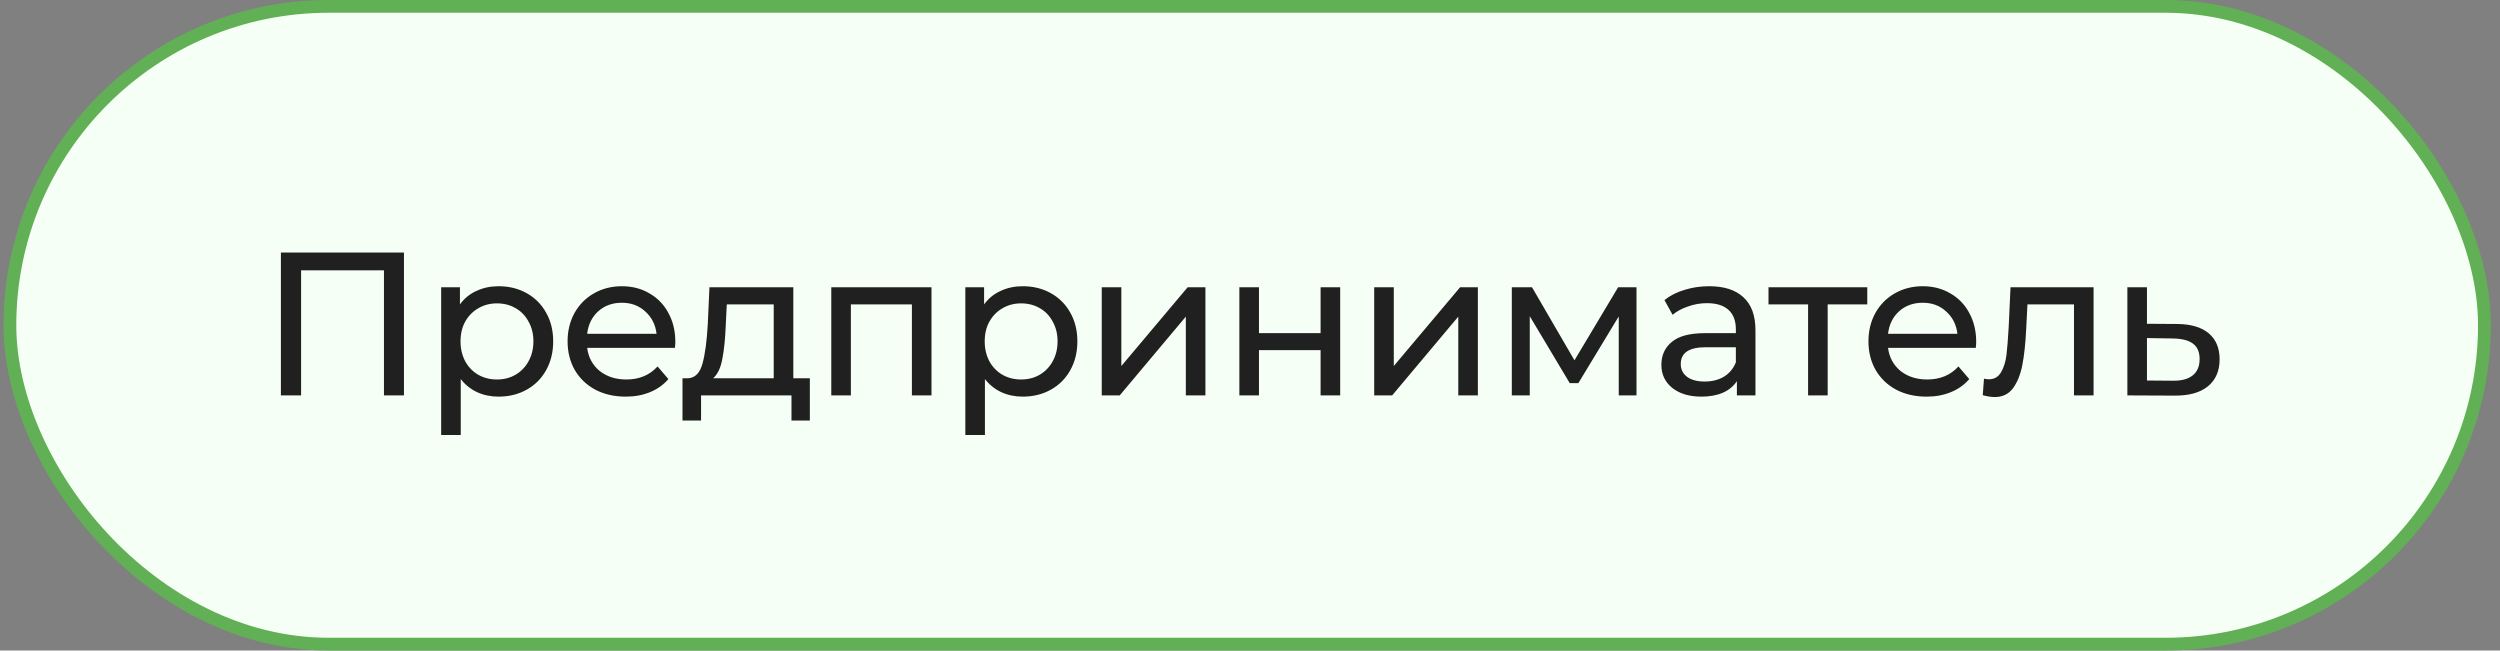
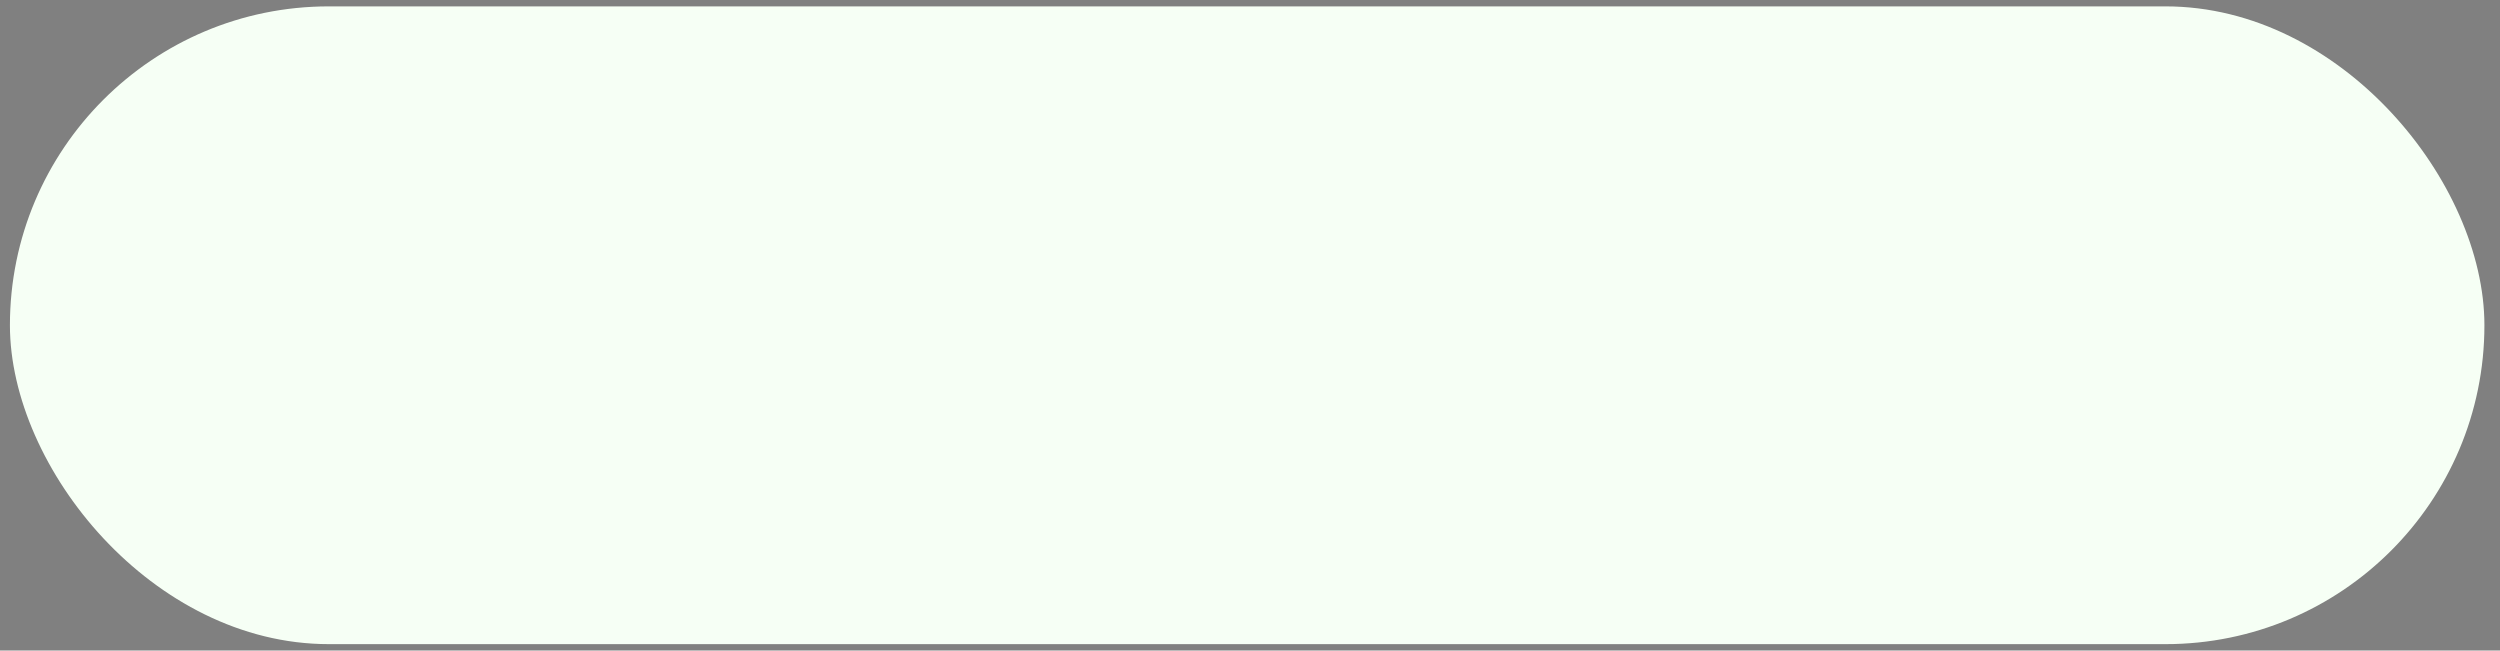
<svg xmlns="http://www.w3.org/2000/svg" width="196" height="51" viewBox="0 0 196 51" fill="none">
  <rect x="0" y="0" width="196" height="51" fill="#808080" stroke="none" />
  <rect x="0.778" y="0.5" width="194" height="50" rx="25" fill="#F6FFF5" />
-   <rect x="0.778" y="0.5" width="194" height="50" rx="25" stroke="#62B055" />
-   <path d="M31.67 19.8V31H30.102V21.192H23.606V31H22.022V19.8H31.67ZM39.083 22.44C39.904 22.44 40.64 22.621 41.291 22.984C41.941 23.347 42.448 23.853 42.81 24.504C43.184 25.155 43.37 25.907 43.37 26.76C43.37 27.613 43.184 28.371 42.81 29.032C42.448 29.683 41.941 30.189 41.291 30.552C40.64 30.915 39.904 31.096 39.083 31.096C38.474 31.096 37.914 30.979 37.403 30.744C36.901 30.509 36.474 30.168 36.123 29.72V34.104H34.587V22.52H36.059V23.864C36.4 23.395 36.832 23.043 37.355 22.808C37.877 22.563 38.453 22.44 39.083 22.44ZM38.955 29.752C39.498 29.752 39.984 29.629 40.41 29.384C40.848 29.128 41.189 28.776 41.434 28.328C41.691 27.869 41.819 27.347 41.819 26.76C41.819 26.173 41.691 25.656 41.434 25.208C41.189 24.749 40.848 24.397 40.41 24.152C39.984 23.907 39.498 23.784 38.955 23.784C38.421 23.784 37.936 23.912 37.498 24.168C37.072 24.413 36.73 24.76 36.474 25.208C36.229 25.656 36.106 26.173 36.106 26.76C36.106 27.347 36.229 27.869 36.474 28.328C36.72 28.776 37.061 29.128 37.498 29.384C37.936 29.629 38.421 29.752 38.955 29.752ZM52.946 26.808C52.946 26.925 52.935 27.08 52.914 27.272H46.034C46.13 28.019 46.455 28.621 47.01 29.08C47.575 29.528 48.274 29.752 49.106 29.752C50.119 29.752 50.935 29.411 51.554 28.728L52.402 29.72C52.018 30.168 51.538 30.509 50.962 30.744C50.397 30.979 49.762 31.096 49.058 31.096C48.162 31.096 47.367 30.915 46.674 30.552C45.981 30.179 45.442 29.661 45.058 29C44.685 28.339 44.498 27.592 44.498 26.76C44.498 25.939 44.679 25.197 45.042 24.536C45.415 23.875 45.922 23.363 46.562 23C47.213 22.627 47.943 22.44 48.754 22.44C49.565 22.44 50.285 22.627 50.914 23C51.554 23.363 52.05 23.875 52.402 24.536C52.765 25.197 52.946 25.955 52.946 26.808ZM48.754 23.736C48.018 23.736 47.399 23.96 46.898 24.408C46.407 24.856 46.119 25.443 46.034 26.168H51.474C51.389 25.453 51.095 24.872 50.594 24.424C50.103 23.965 49.49 23.736 48.754 23.736ZM63.492 29.656V32.968H62.052V31H54.964V32.968H53.508V29.656H53.956C54.5 29.624 54.874 29.24 55.076 28.504C55.279 27.768 55.418 26.728 55.492 25.384L55.62 22.52H62.196V29.656H63.492ZM56.9 25.496C56.858 26.563 56.767 27.448 56.628 28.152C56.5 28.845 56.26 29.347 55.908 29.656H60.66V23.864H56.98L56.9 25.496ZM73.029 22.52V31H71.493V23.864H66.709V31H65.173V22.52H73.029ZM80.177 22.44C80.999 22.44 81.735 22.621 82.385 22.984C83.036 23.347 83.543 23.853 83.906 24.504C84.279 25.155 84.466 25.907 84.466 26.76C84.466 27.613 84.279 28.371 83.906 29.032C83.543 29.683 83.036 30.189 82.385 30.552C81.735 30.915 80.999 31.096 80.177 31.096C79.57 31.096 79.01 30.979 78.498 30.744C77.996 30.509 77.57 30.168 77.218 29.72V34.104H75.681V22.52H77.153V23.864C77.495 23.395 77.927 23.043 78.45 22.808C78.972 22.563 79.548 22.44 80.177 22.44ZM80.049 29.752C80.594 29.752 81.079 29.629 81.505 29.384C81.943 29.128 82.284 28.776 82.529 28.328C82.785 27.869 82.913 27.347 82.913 26.76C82.913 26.173 82.785 25.656 82.529 25.208C82.284 24.749 81.943 24.397 81.505 24.152C81.079 23.907 80.594 23.784 80.049 23.784C79.516 23.784 79.031 23.912 78.594 24.168C78.167 24.413 77.826 24.76 77.57 25.208C77.324 25.656 77.201 26.173 77.201 26.76C77.201 27.347 77.324 27.869 77.57 28.328C77.815 28.776 78.156 29.128 78.594 29.384C79.031 29.629 79.516 29.752 80.049 29.752ZM86.377 22.52H87.913V28.696L93.113 22.52H94.505V31H92.969V24.824L87.785 31H86.377V22.52ZM97.166 22.52H98.703V26.12H103.534V22.52H105.07V31H103.534V27.448H98.703V31H97.166V22.52ZM107.737 22.52H109.273V28.696L114.473 22.52H115.865V31H114.329V24.824L109.145 31H107.737V22.52ZM128.302 22.52V31H126.91V24.808L123.742 30.04H123.07L119.934 24.792V31H118.526V22.52H120.11L123.438 28.248L126.862 22.52H128.302ZM133.996 22.44C135.169 22.44 136.065 22.728 136.684 23.304C137.313 23.88 137.628 24.739 137.628 25.88V31H136.172V29.88C135.916 30.275 135.548 30.579 135.068 30.792C134.599 30.995 134.039 31.096 133.388 31.096C132.439 31.096 131.676 30.867 131.1 30.408C130.535 29.949 130.252 29.347 130.252 28.6C130.252 27.853 130.524 27.256 131.068 26.808C131.612 26.349 132.476 26.12 133.66 26.12H136.092V25.816C136.092 25.155 135.9 24.648 135.516 24.296C135.132 23.944 134.567 23.768 133.82 23.768C133.319 23.768 132.828 23.853 132.348 24.024C131.868 24.184 131.463 24.403 131.132 24.68L130.492 23.528C130.929 23.176 131.452 22.909 132.06 22.728C132.668 22.536 133.313 22.44 133.996 22.44ZM133.644 29.912C134.231 29.912 134.737 29.784 135.164 29.528C135.591 29.261 135.9 28.888 136.092 28.408V27.224H133.724C132.423 27.224 131.772 27.661 131.772 28.536C131.772 28.963 131.937 29.299 132.268 29.544C132.599 29.789 133.057 29.912 133.644 29.912ZM146.394 23.864H143.29V31H141.754V23.864H138.65V22.52H146.394V23.864ZM154.934 26.808C154.934 26.925 154.923 27.08 154.902 27.272H148.022C148.118 28.019 148.443 28.621 148.998 29.08C149.563 29.528 150.262 29.752 151.094 29.752C152.107 29.752 152.923 29.411 153.542 28.728L154.39 29.72C154.006 30.168 153.526 30.509 152.95 30.744C152.384 30.979 151.75 31.096 151.046 31.096C150.15 31.096 149.355 30.915 148.662 30.552C147.968 30.179 147.43 29.661 147.046 29C146.672 28.339 146.486 27.592 146.486 26.76C146.486 25.939 146.667 25.197 147.03 24.536C147.403 23.875 147.91 23.363 148.55 23C149.2 22.627 149.931 22.44 150.742 22.44C151.552 22.44 152.272 22.627 152.902 23C153.542 23.363 154.038 23.875 154.39 24.536C154.752 25.197 154.934 25.955 154.934 26.808ZM150.742 23.736C150.006 23.736 149.387 23.96 148.886 24.408C148.395 24.856 148.107 25.443 148.022 26.168H153.462C153.376 25.453 153.083 24.872 152.582 24.424C152.091 23.965 151.478 23.736 150.742 23.736ZM164.136 22.52V31H162.6V23.864H158.952L158.856 25.752C158.802 26.893 158.701 27.848 158.552 28.616C158.402 29.373 158.157 29.981 157.816 30.44C157.474 30.899 157 31.128 156.392 31.128C156.114 31.128 155.8 31.08 155.448 30.984L155.544 29.688C155.682 29.72 155.81 29.736 155.928 29.736C156.354 29.736 156.674 29.549 156.888 29.176C157.101 28.803 157.24 28.36 157.304 27.848C157.368 27.336 157.426 26.605 157.48 25.656L157.624 22.52H164.136ZM170.706 25.4C171.783 25.411 172.605 25.656 173.17 26.136C173.735 26.616 174.018 27.293 174.018 28.168C174.018 29.085 173.709 29.795 173.09 30.296C172.482 30.787 171.607 31.027 170.466 31.016L166.786 31V22.52H168.322V25.384L170.706 25.4ZM170.338 29.848C171.031 29.859 171.554 29.72 171.906 29.432C172.269 29.144 172.45 28.717 172.45 28.152C172.45 27.597 172.274 27.192 171.922 26.936C171.581 26.68 171.053 26.547 170.338 26.536L168.322 26.504V29.832L170.338 29.848Z" fill="#202020" />
</svg>